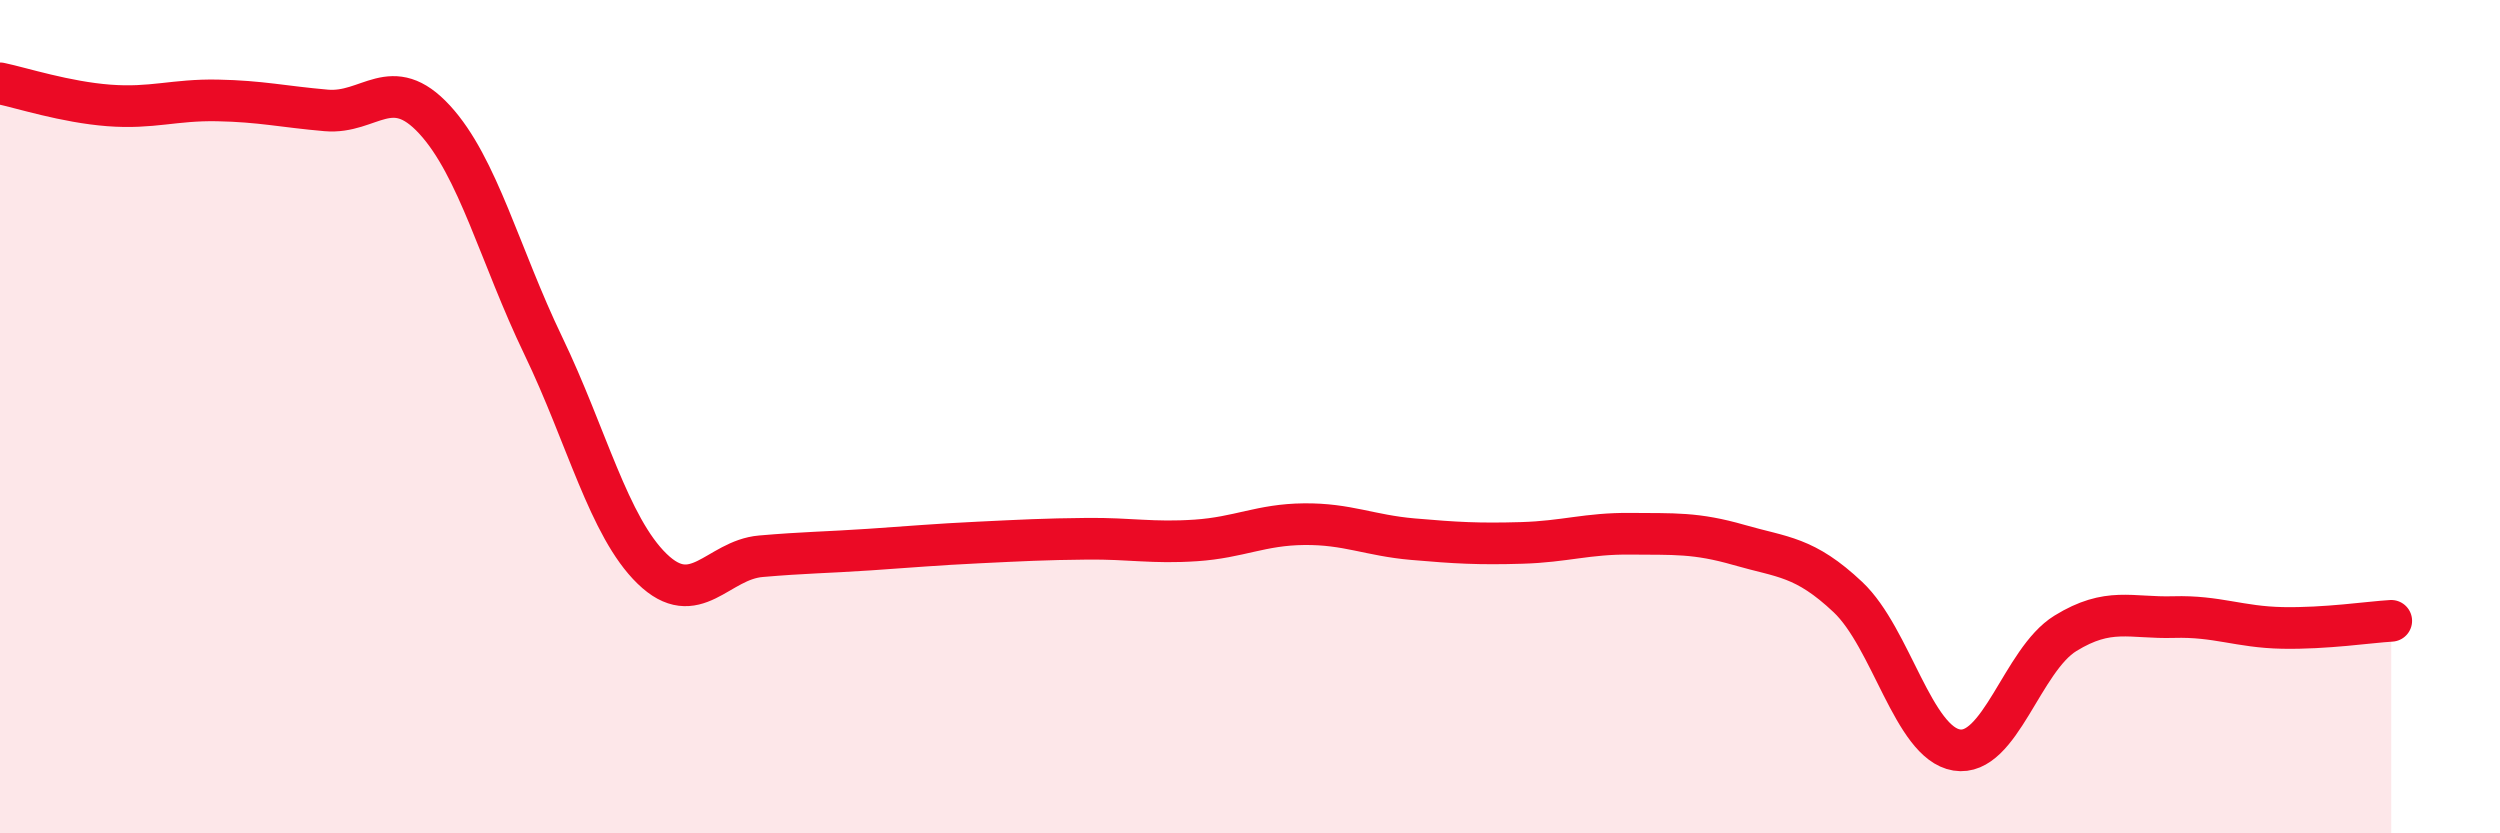
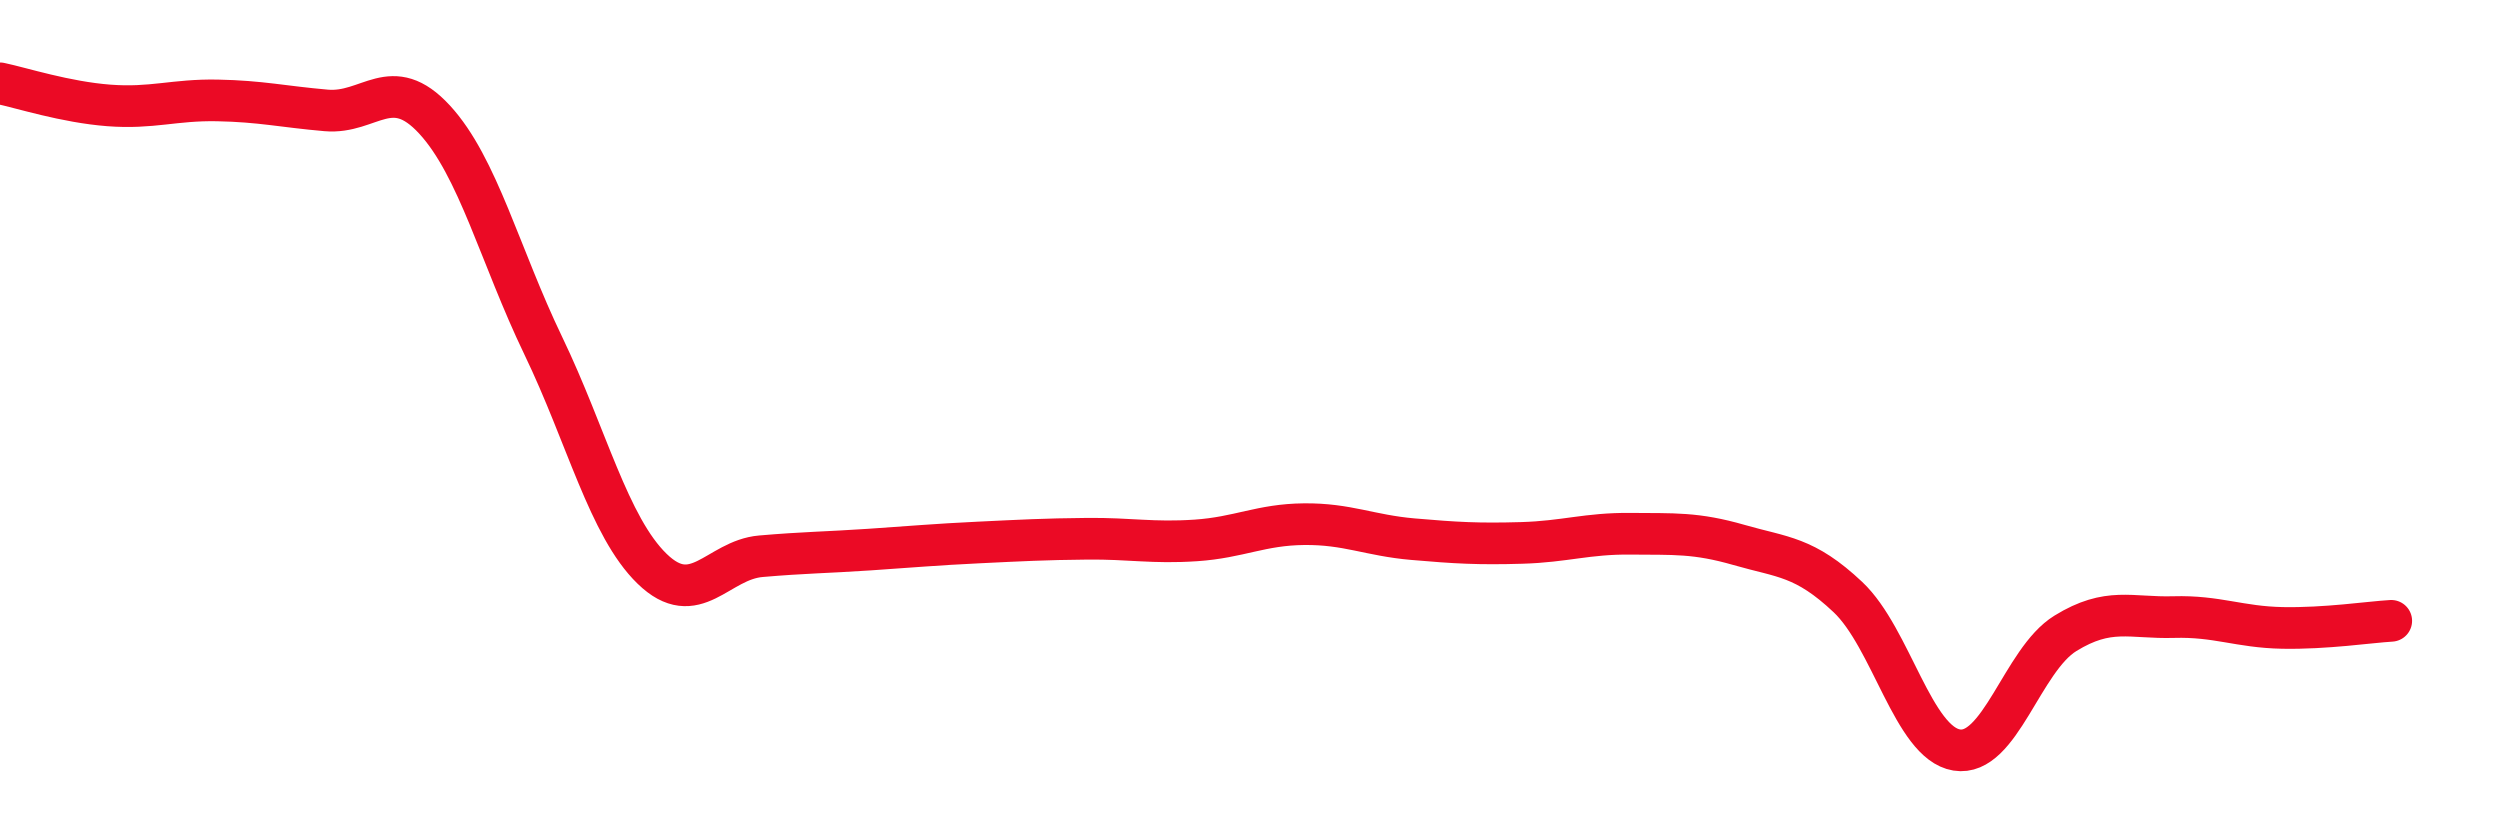
<svg xmlns="http://www.w3.org/2000/svg" width="60" height="20" viewBox="0 0 60 20">
-   <path d="M 0,2 C 0.52,2.11 1.57,2.45 2.61,2.53 C 3.65,2.61 4.18,2.39 5.22,2.41 C 6.26,2.43 6.79,2.56 7.83,2.65 C 8.87,2.74 9.39,1.74 10.43,2.87 C 11.47,4 12,6.14 13.04,8.3 C 14.08,10.46 14.61,12.64 15.65,13.65 C 16.69,14.66 17.22,13.44 18.26,13.35 C 19.3,13.26 19.83,13.26 20.87,13.19 C 21.91,13.12 22.44,13.07 23.48,13.02 C 24.52,12.97 25.05,12.94 26.09,12.93 C 27.13,12.92 27.66,13.04 28.7,12.97 C 29.74,12.9 30.26,12.59 31.3,12.58 C 32.34,12.57 32.87,12.85 33.91,12.94 C 34.95,13.03 35.48,13.06 36.52,13.03 C 37.56,13 38.09,12.8 39.13,12.81 C 40.17,12.82 40.7,12.78 41.74,13.08 C 42.78,13.38 43.31,13.35 44.35,14.33 C 45.39,15.31 45.92,17.83 46.96,18 C 48,18.17 48.53,15.84 49.57,15.2 C 50.61,14.56 51.13,14.84 52.17,14.81 C 53.21,14.78 53.74,15.05 54.78,15.07 C 55.82,15.09 56.87,14.93 57.39,14.9L57.39 20L0 20Z" fill="#EB0A25" opacity="0.1" stroke-linecap="round" stroke-linejoin="round" />
  <path d="M 0,2 C 0.52,2.11 1.57,2.45 2.61,2.53 C 3.65,2.61 4.18,2.39 5.22,2.41 C 6.26,2.43 6.79,2.56 7.83,2.65 C 8.87,2.74 9.39,1.74 10.43,2.87 C 11.47,4 12,6.14 13.04,8.3 C 14.08,10.46 14.61,12.64 15.65,13.65 C 16.69,14.66 17.22,13.44 18.26,13.35 C 19.3,13.26 19.83,13.26 20.87,13.19 C 21.91,13.12 22.44,13.07 23.48,13.02 C 24.52,12.97 25.05,12.94 26.09,12.93 C 27.13,12.92 27.66,13.04 28.7,12.97 C 29.74,12.9 30.26,12.59 31.3,12.58 C 32.34,12.57 32.87,12.85 33.91,12.94 C 34.95,13.03 35.48,13.06 36.52,13.03 C 37.56,13 38.09,12.8 39.13,12.81 C 40.17,12.82 40.7,12.78 41.74,13.08 C 42.78,13.38 43.31,13.35 44.35,14.33 C 45.39,15.31 45.92,17.83 46.96,18 C 48,18.17 48.53,15.84 49.57,15.2 C 50.61,14.56 51.13,14.84 52.17,14.81 C 53.21,14.78 53.74,15.05 54.78,15.07 C 55.82,15.09 56.87,14.93 57.39,14.9" stroke="#EB0A25" stroke-width="1" fill="none" stroke-linecap="round" stroke-linejoin="round" />
</svg>